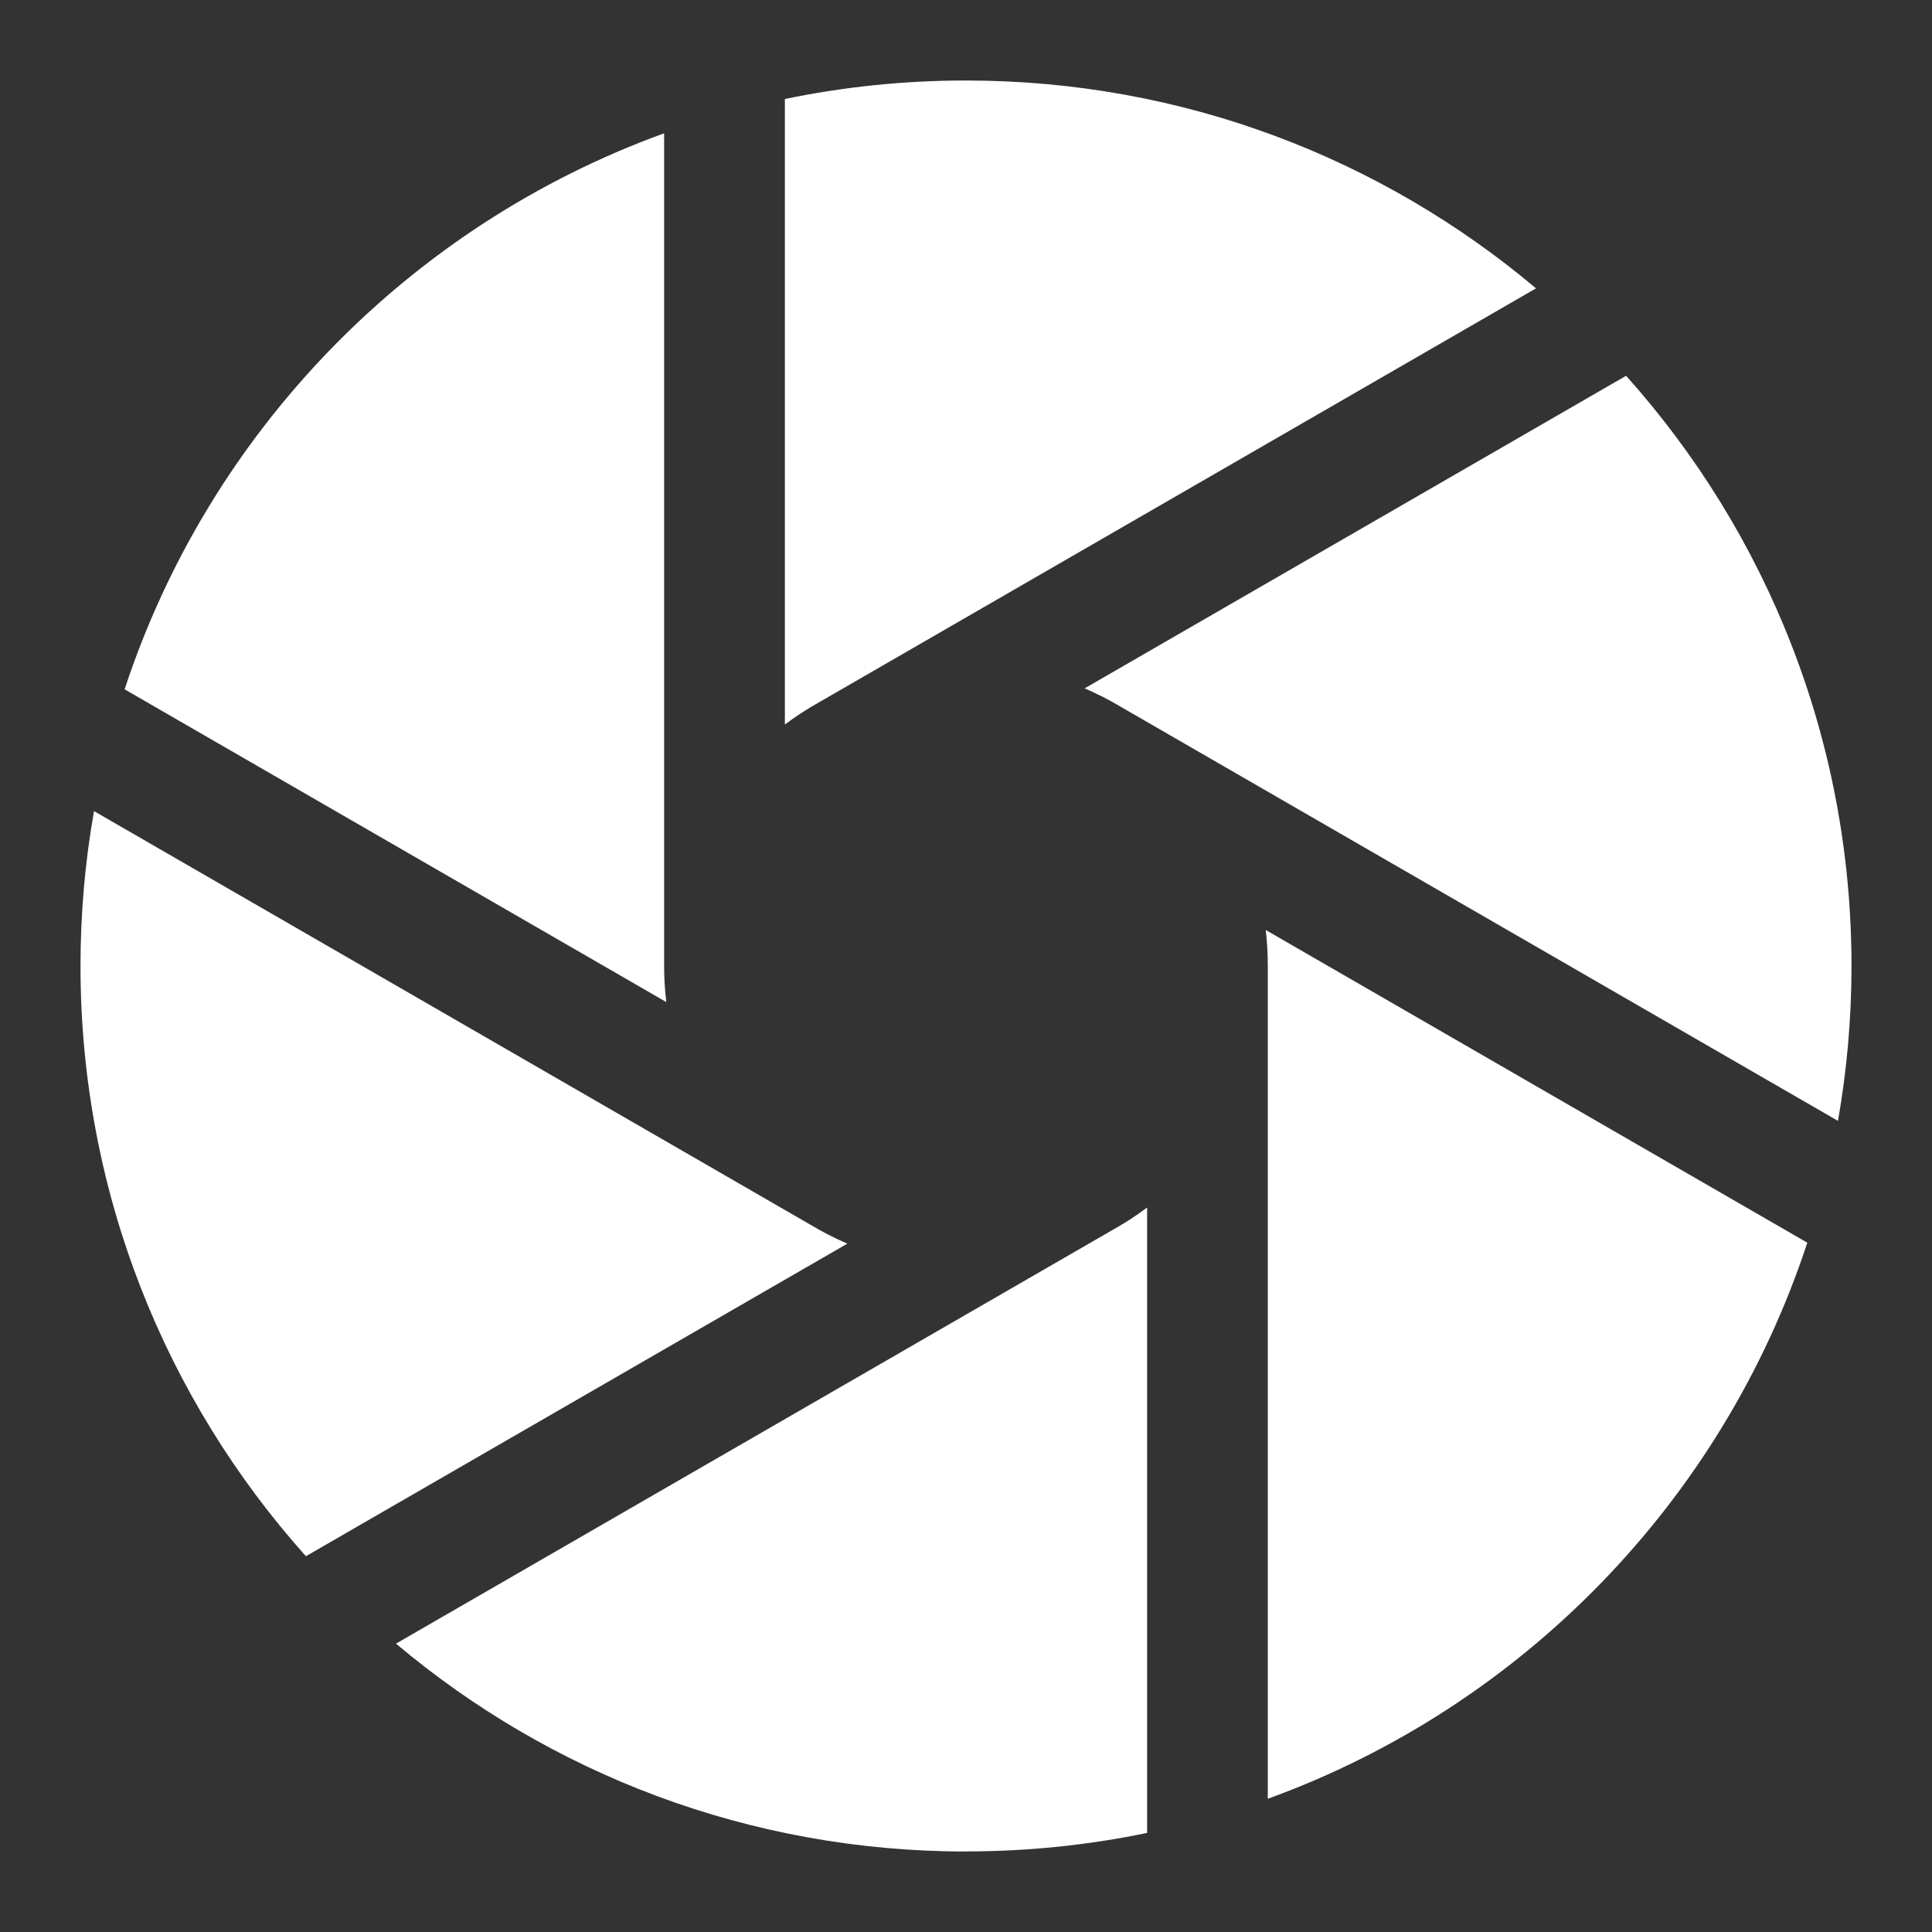
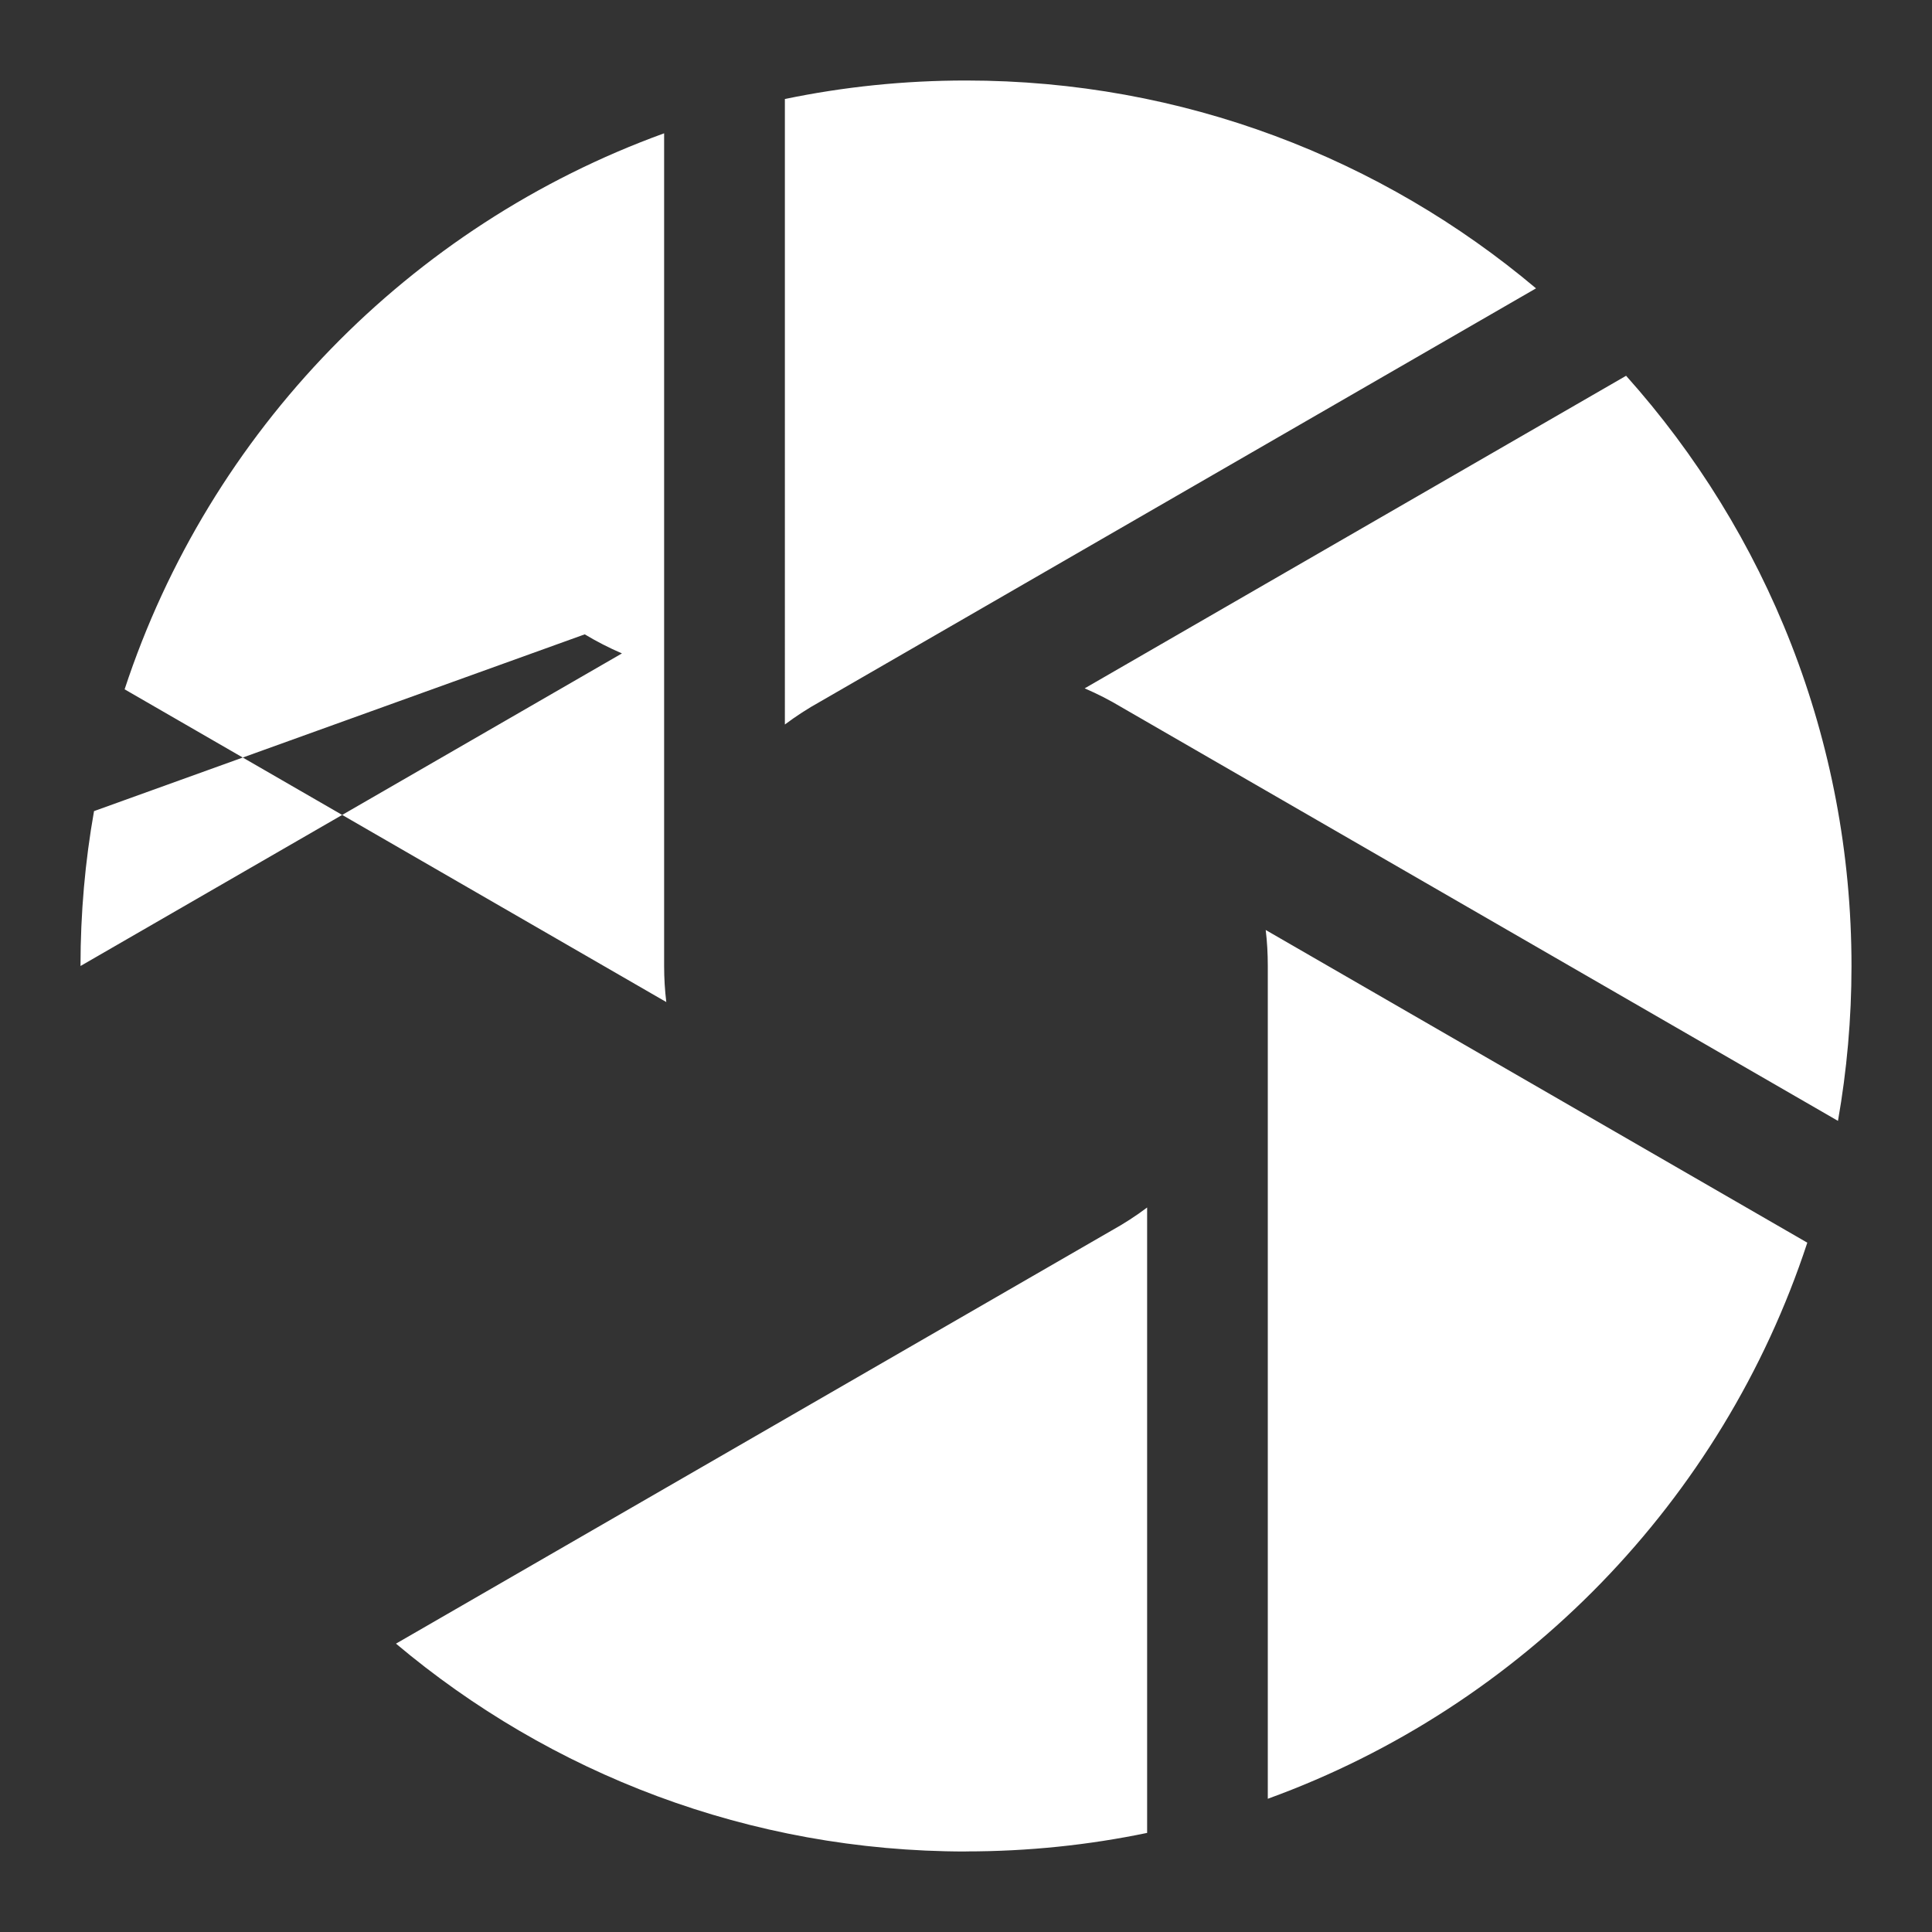
<svg xmlns="http://www.w3.org/2000/svg" fill="none" viewBox="0 0 24 24" id="Lens--Streamline-Sharp" height="24" width="24">
  <rect x="0" y="0" width="24" height="24" fill="#333333" stroke="none" />
  <desc>
    Lens Streamline Icon: https://streamlinehq.com
  </desc>
  <g id="lens--photos-camera-shutter-picture-photography-pictures-photo-lens">
-     <path id="Subtract" fill="#ffffff" fill-rule="evenodd" d="M9.75 1.23C10.476 1.079 11.229 1 12 1c2.697 0 5.168 0.971 7.081 2.582l-8.894 5.135c-0.152 0.084 -0.298 0.179 -0.437 0.283V1.23Zm3.724 7.321 6.726 -3.883C21.941 6.614 23 9.183 23 12c0 0.656 -0.058 1.299 -0.168 1.924l-8.906 -5.142c-0.145 -0.087 -0.296 -0.164 -0.452 -0.231Zm2.249 3.001c0.018 0.147 0.026 0.297 0.026 0.449v10.344c3.162 -1.147 5.649 -3.702 6.702 -6.908l-6.729 -3.885ZM1.168 10.076C1.057 10.701 1 11.344 1 12c0 2.817 1.059 5.386 2.8 7.332l6.726 -3.883c-0.16 -0.069 -0.314 -0.148 -0.462 -0.237L1.168 10.076Zm0.38 -1.513 6.729 3.885C8.259 12.301 8.25 12.152 8.25 12V1.656C5.088 2.802 2.601 5.358 1.548 8.563ZM12 23c-2.697 0 -5.167 -0.971 -7.081 -2.582l8.893 -5.134c0.153 -0.085 0.299 -0.179 0.438 -0.284v7.769c-0.726 0.151 -1.479 0.23 -2.25 0.23Z" clip-rule="evenodd" stroke-width="1" />
+     <path id="Subtract" fill="#ffffff" fill-rule="evenodd" d="M9.75 1.23C10.476 1.079 11.229 1 12 1c2.697 0 5.168 0.971 7.081 2.582l-8.894 5.135c-0.152 0.084 -0.298 0.179 -0.437 0.283V1.23Zm3.724 7.321 6.726 -3.883C21.941 6.614 23 9.183 23 12c0 0.656 -0.058 1.299 -0.168 1.924l-8.906 -5.142c-0.145 -0.087 -0.296 -0.164 -0.452 -0.231Zm2.249 3.001c0.018 0.147 0.026 0.297 0.026 0.449v10.344c3.162 -1.147 5.649 -3.702 6.702 -6.908l-6.729 -3.885ZM1.168 10.076C1.057 10.701 1 11.344 1 12l6.726 -3.883c-0.16 -0.069 -0.314 -0.148 -0.462 -0.237L1.168 10.076Zm0.38 -1.513 6.729 3.885C8.259 12.301 8.25 12.152 8.25 12V1.656C5.088 2.802 2.601 5.358 1.548 8.563ZM12 23c-2.697 0 -5.167 -0.971 -7.081 -2.582l8.893 -5.134c0.153 -0.085 0.299 -0.179 0.438 -0.284v7.769c-0.726 0.151 -1.479 0.23 -2.25 0.23Z" clip-rule="evenodd" stroke-width="1" />
  </g>
</svg>